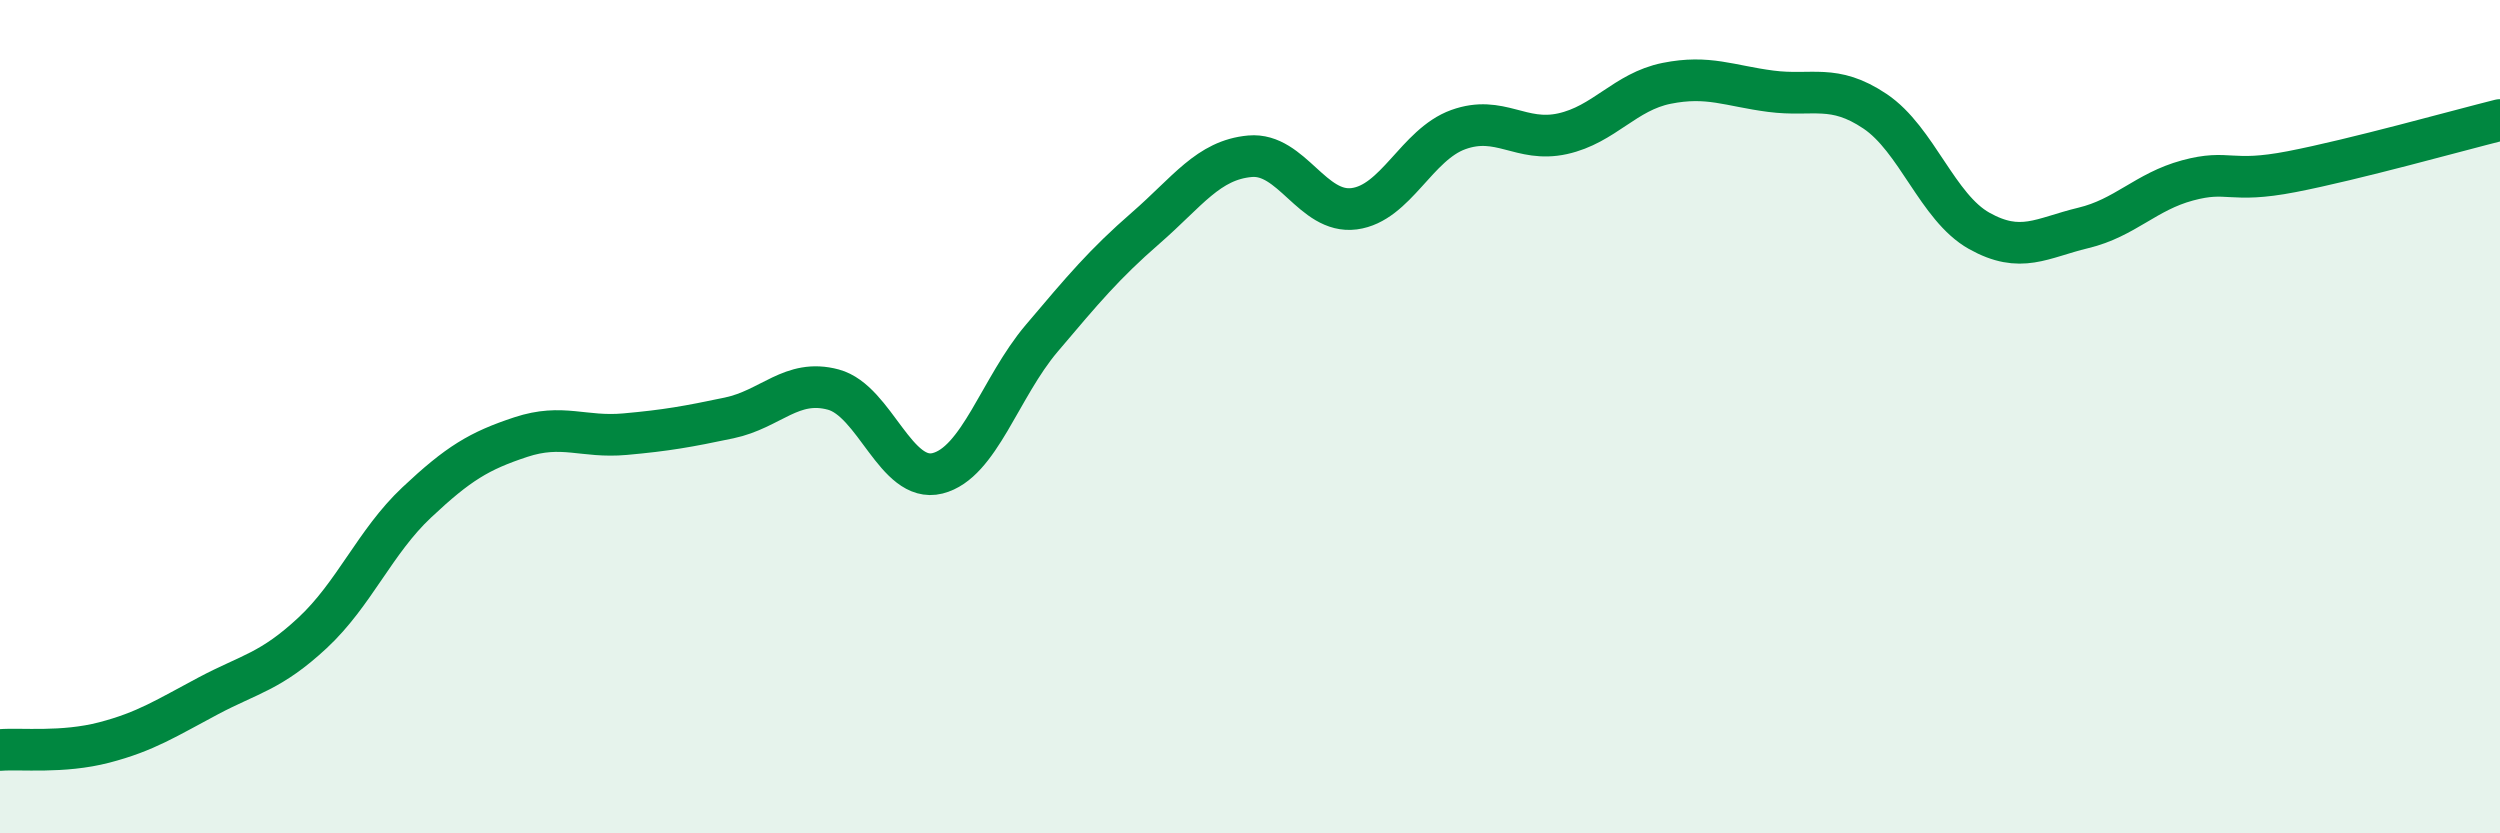
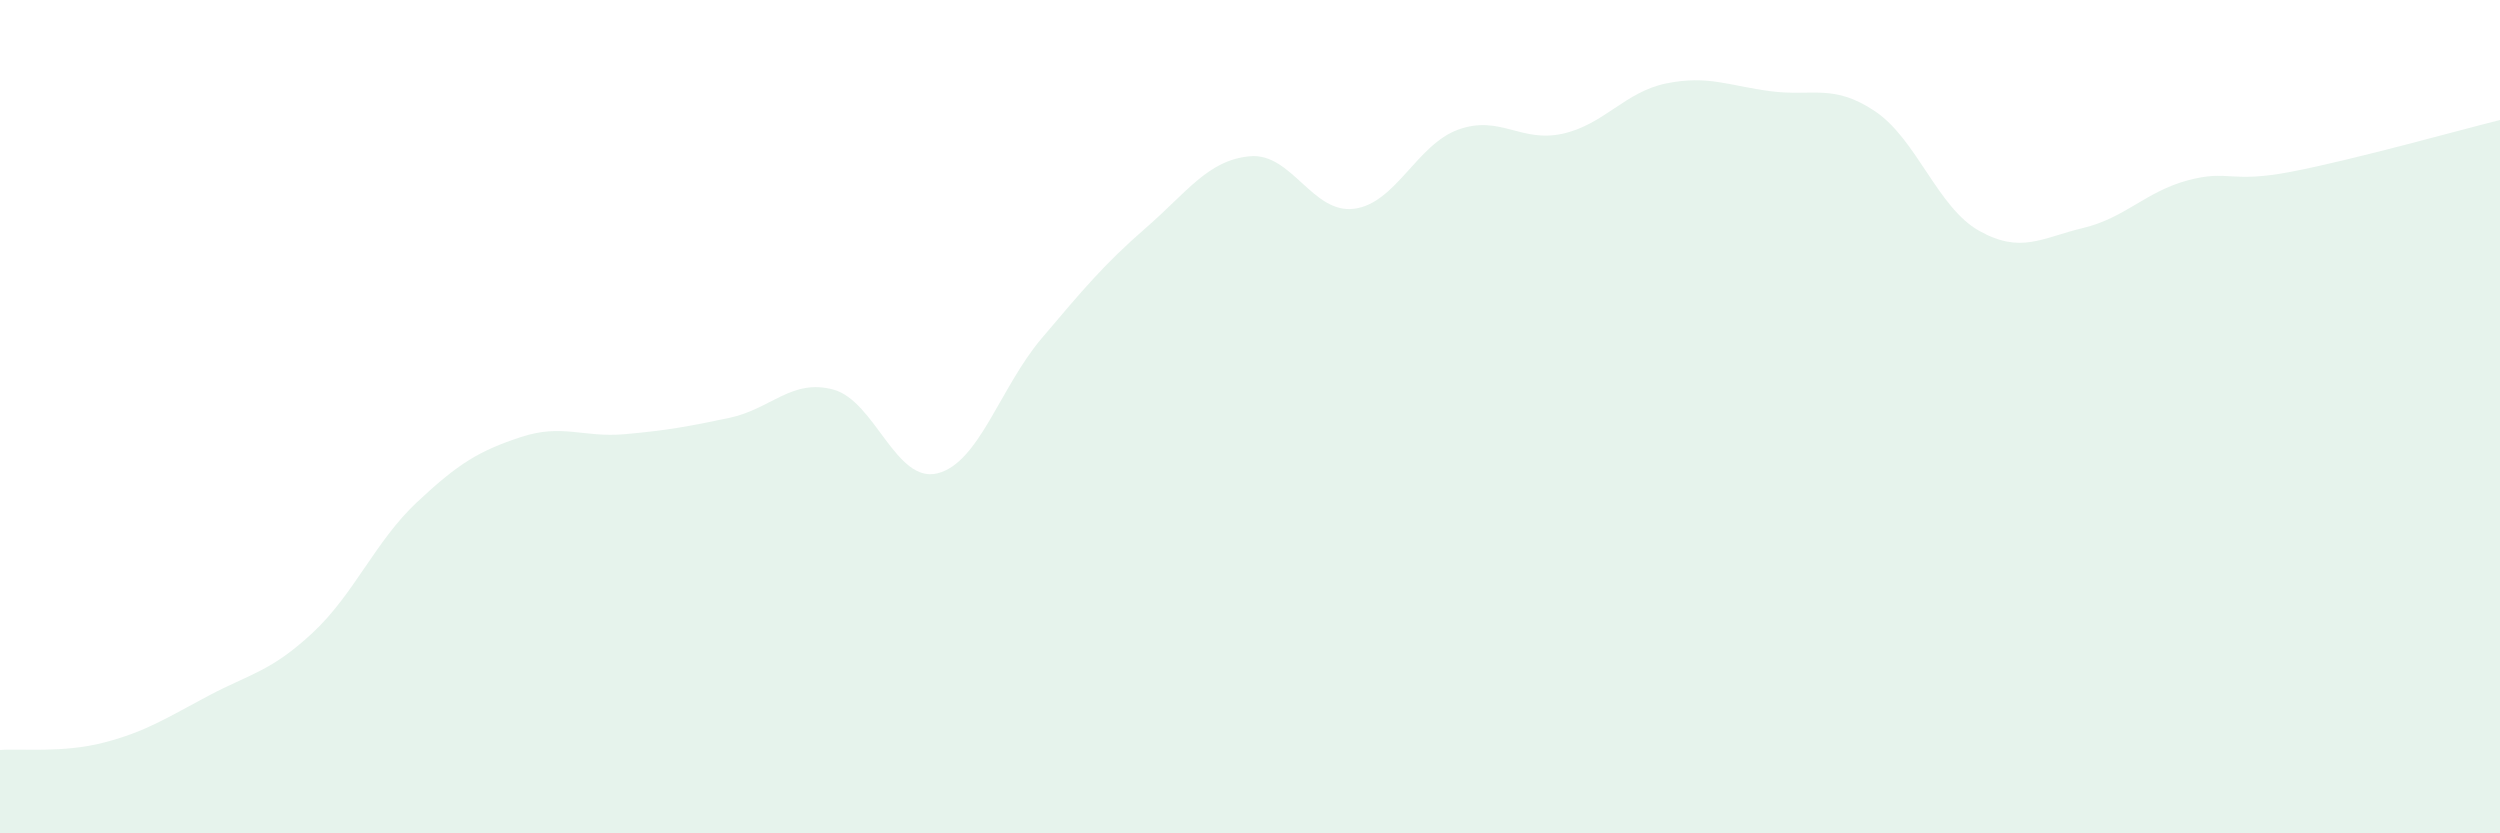
<svg xmlns="http://www.w3.org/2000/svg" width="60" height="20" viewBox="0 0 60 20">
  <path d="M 0,18 C 0.5,17.96 1.5,18.08 2.5,17.82 C 3.5,17.56 4,17.23 5,16.7 C 6,16.17 6.5,16.12 7.5,15.19 C 8.5,14.26 9,13 10,12.06 C 11,11.12 11.5,10.82 12.5,10.49 C 13.5,10.16 14,10.51 15,10.42 C 16,10.33 16.5,10.24 17.5,10.03 C 18.5,9.82 19,9.08 20,9.35 C 21,9.62 21.5,11.61 22.5,11.36 C 23.5,11.11 24,9.3 25,8.12 C 26,6.94 26.5,6.34 27.5,5.47 C 28.5,4.6 29,3.84 30,3.75 C 31,3.66 31.5,5.14 32.5,5.01 C 33.5,4.88 34,3.47 35,3.11 C 36,2.75 36.5,3.43 37.5,3.21 C 38.5,2.99 39,2.2 40,2 C 41,1.8 41.5,2.06 42.5,2.19 C 43.5,2.32 44,2 45,2.67 C 46,3.34 46.5,4.98 47.5,5.54 C 48.5,6.1 49,5.71 50,5.47 C 51,5.23 51.5,4.6 52.5,4.33 C 53.5,4.06 53.5,4.41 55,4.12 C 56.5,3.83 59,3.13 60,2.88L60 20L0 20Z" fill="#008740" opacity="0.1" stroke-linecap="round" stroke-linejoin="round" />
-   <path d="M 0,18 C 0.5,17.96 1.5,18.08 2.5,17.82 C 3.5,17.56 4,17.23 5,16.7 C 6,16.17 6.5,16.12 7.5,15.19 C 8.5,14.26 9,13 10,12.06 C 11,11.12 11.5,10.82 12.5,10.49 C 13.5,10.16 14,10.51 15,10.42 C 16,10.33 16.5,10.24 17.5,10.03 C 18.5,9.82 19,9.08 20,9.35 C 21,9.62 21.5,11.61 22.5,11.36 C 23.5,11.11 24,9.3 25,8.12 C 26,6.94 26.5,6.34 27.5,5.47 C 28.5,4.6 29,3.84 30,3.75 C 31,3.66 31.5,5.14 32.5,5.01 C 33.5,4.88 34,3.47 35,3.11 C 36,2.75 36.5,3.43 37.5,3.21 C 38.5,2.99 39,2.2 40,2 C 41,1.8 41.5,2.06 42.5,2.19 C 43.5,2.32 44,2 45,2.67 C 46,3.34 46.5,4.98 47.5,5.54 C 48.5,6.1 49,5.71 50,5.47 C 51,5.23 51.5,4.6 52.5,4.33 C 53.5,4.06 53.5,4.41 55,4.12 C 56.5,3.83 59,3.13 60,2.88" stroke="#008740" stroke-width="1" fill="none" stroke-linecap="round" stroke-linejoin="round" />
</svg>